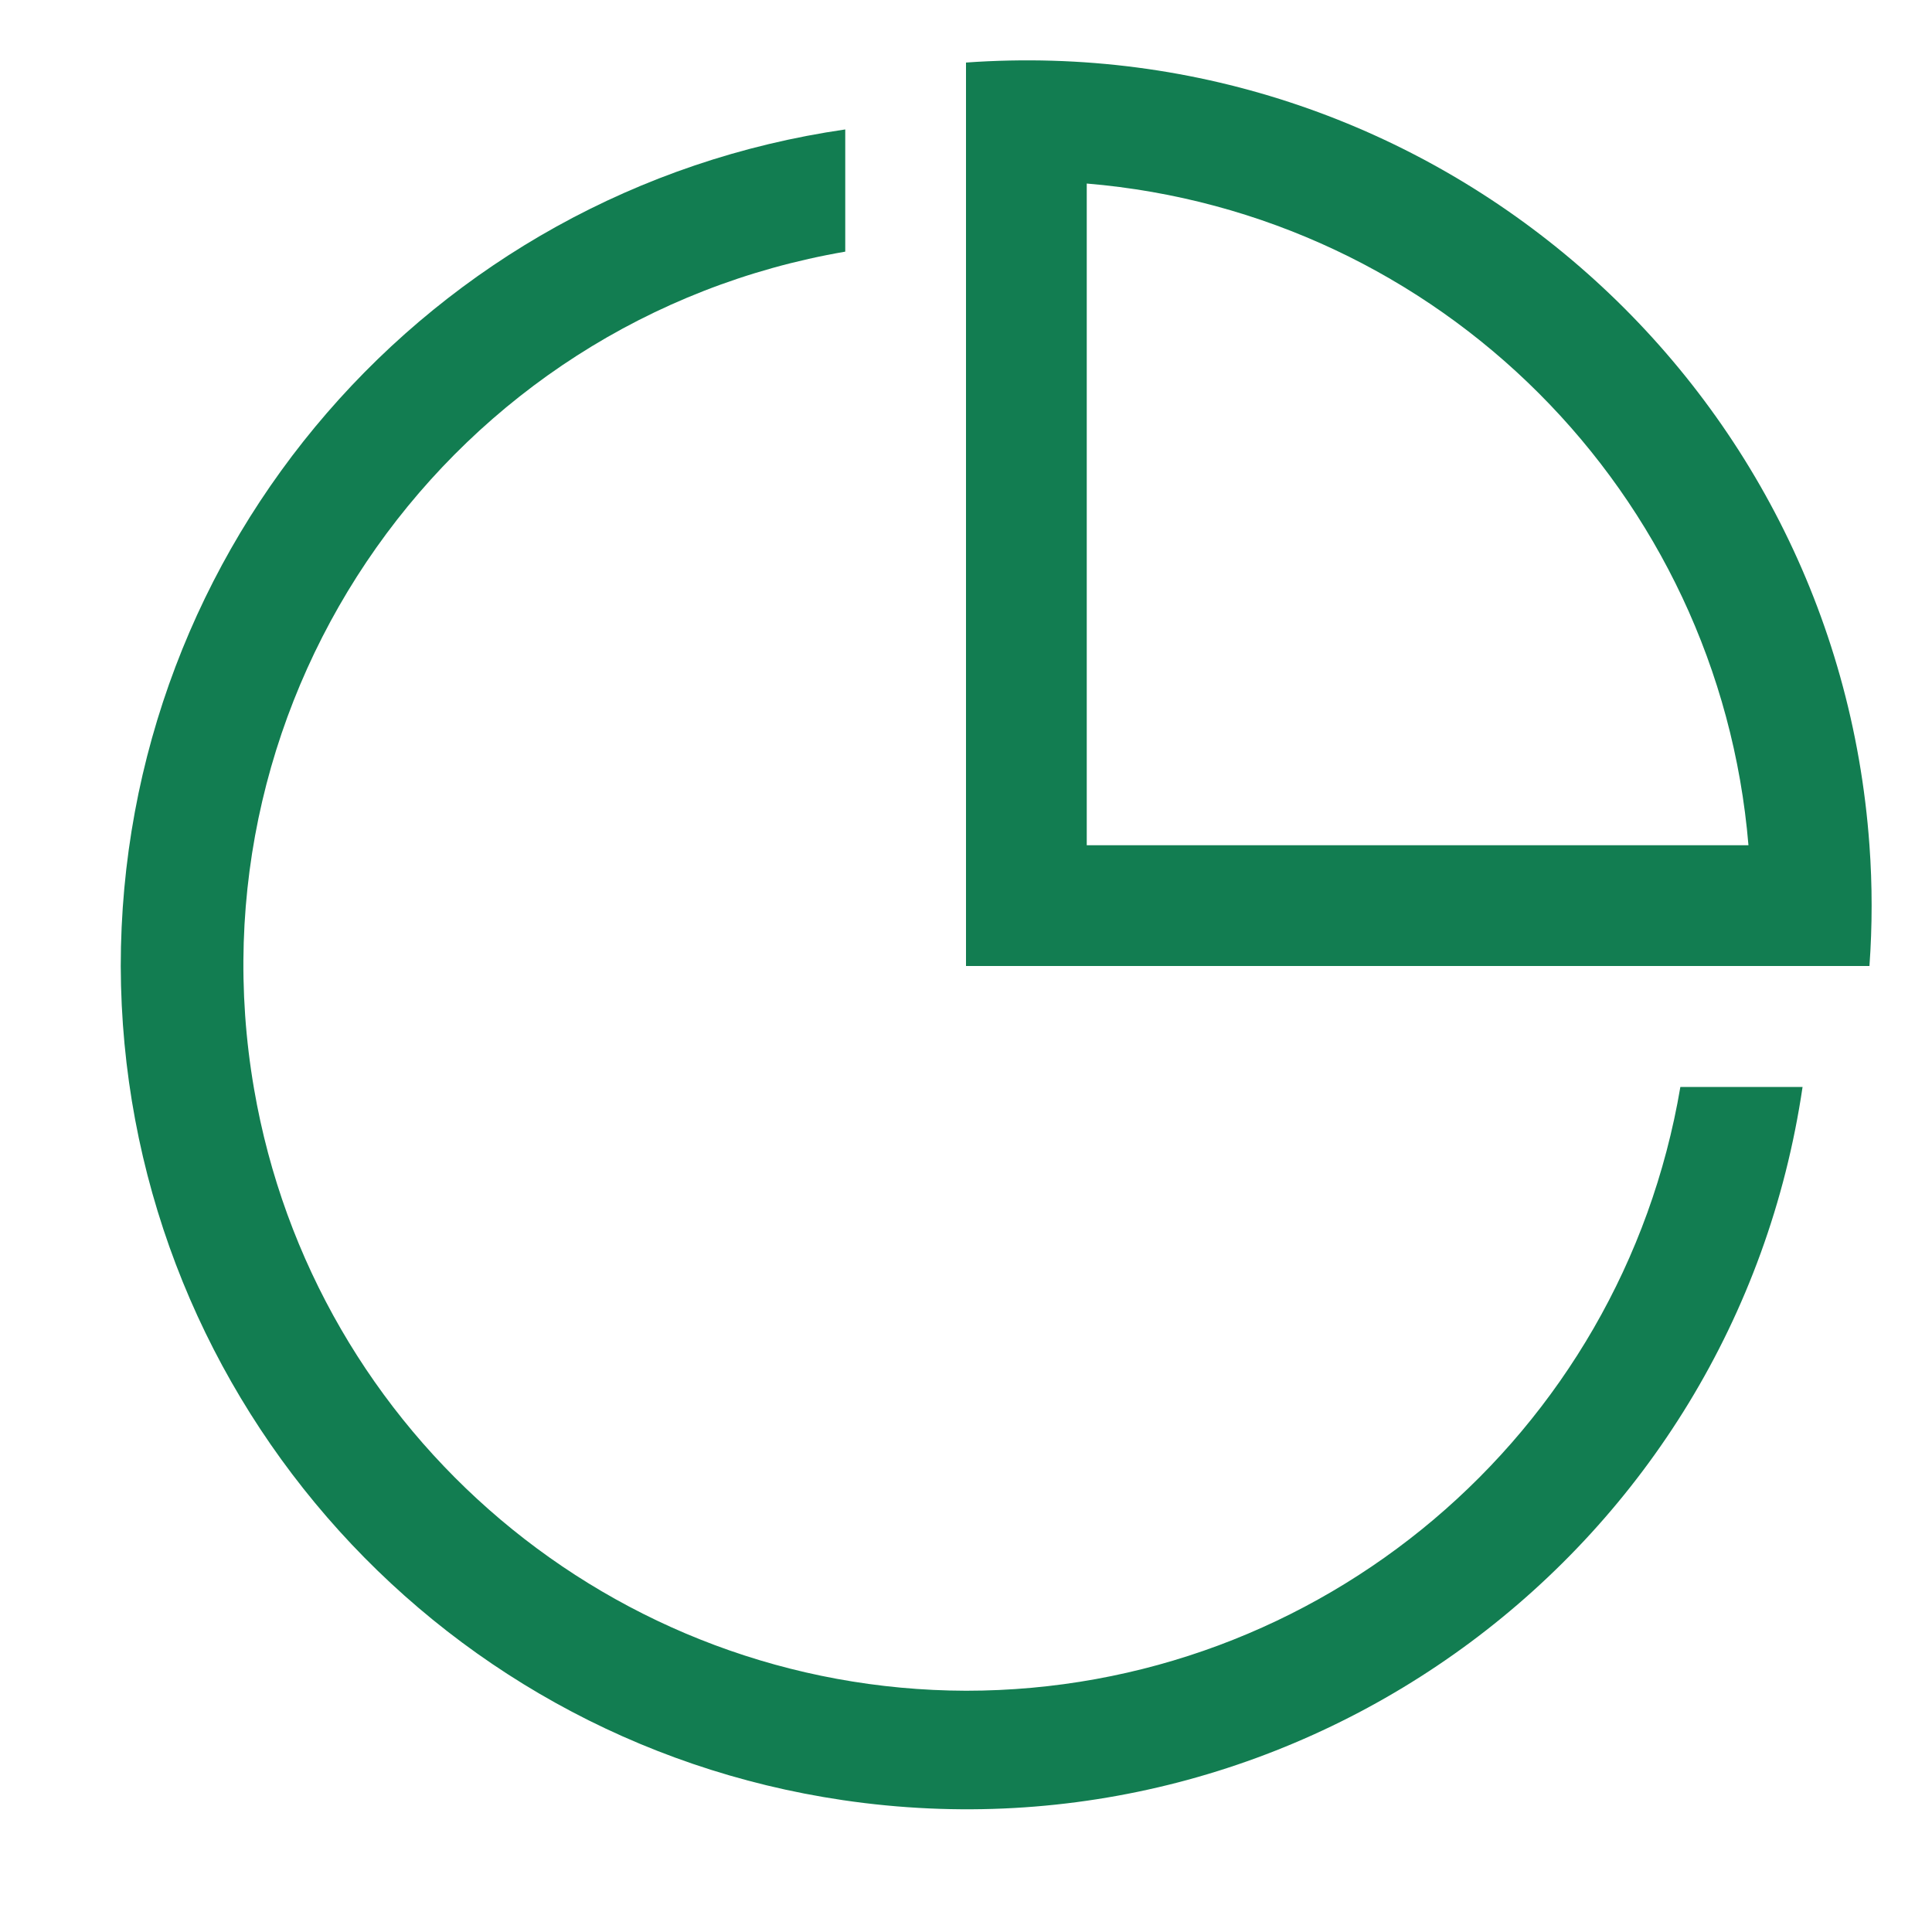
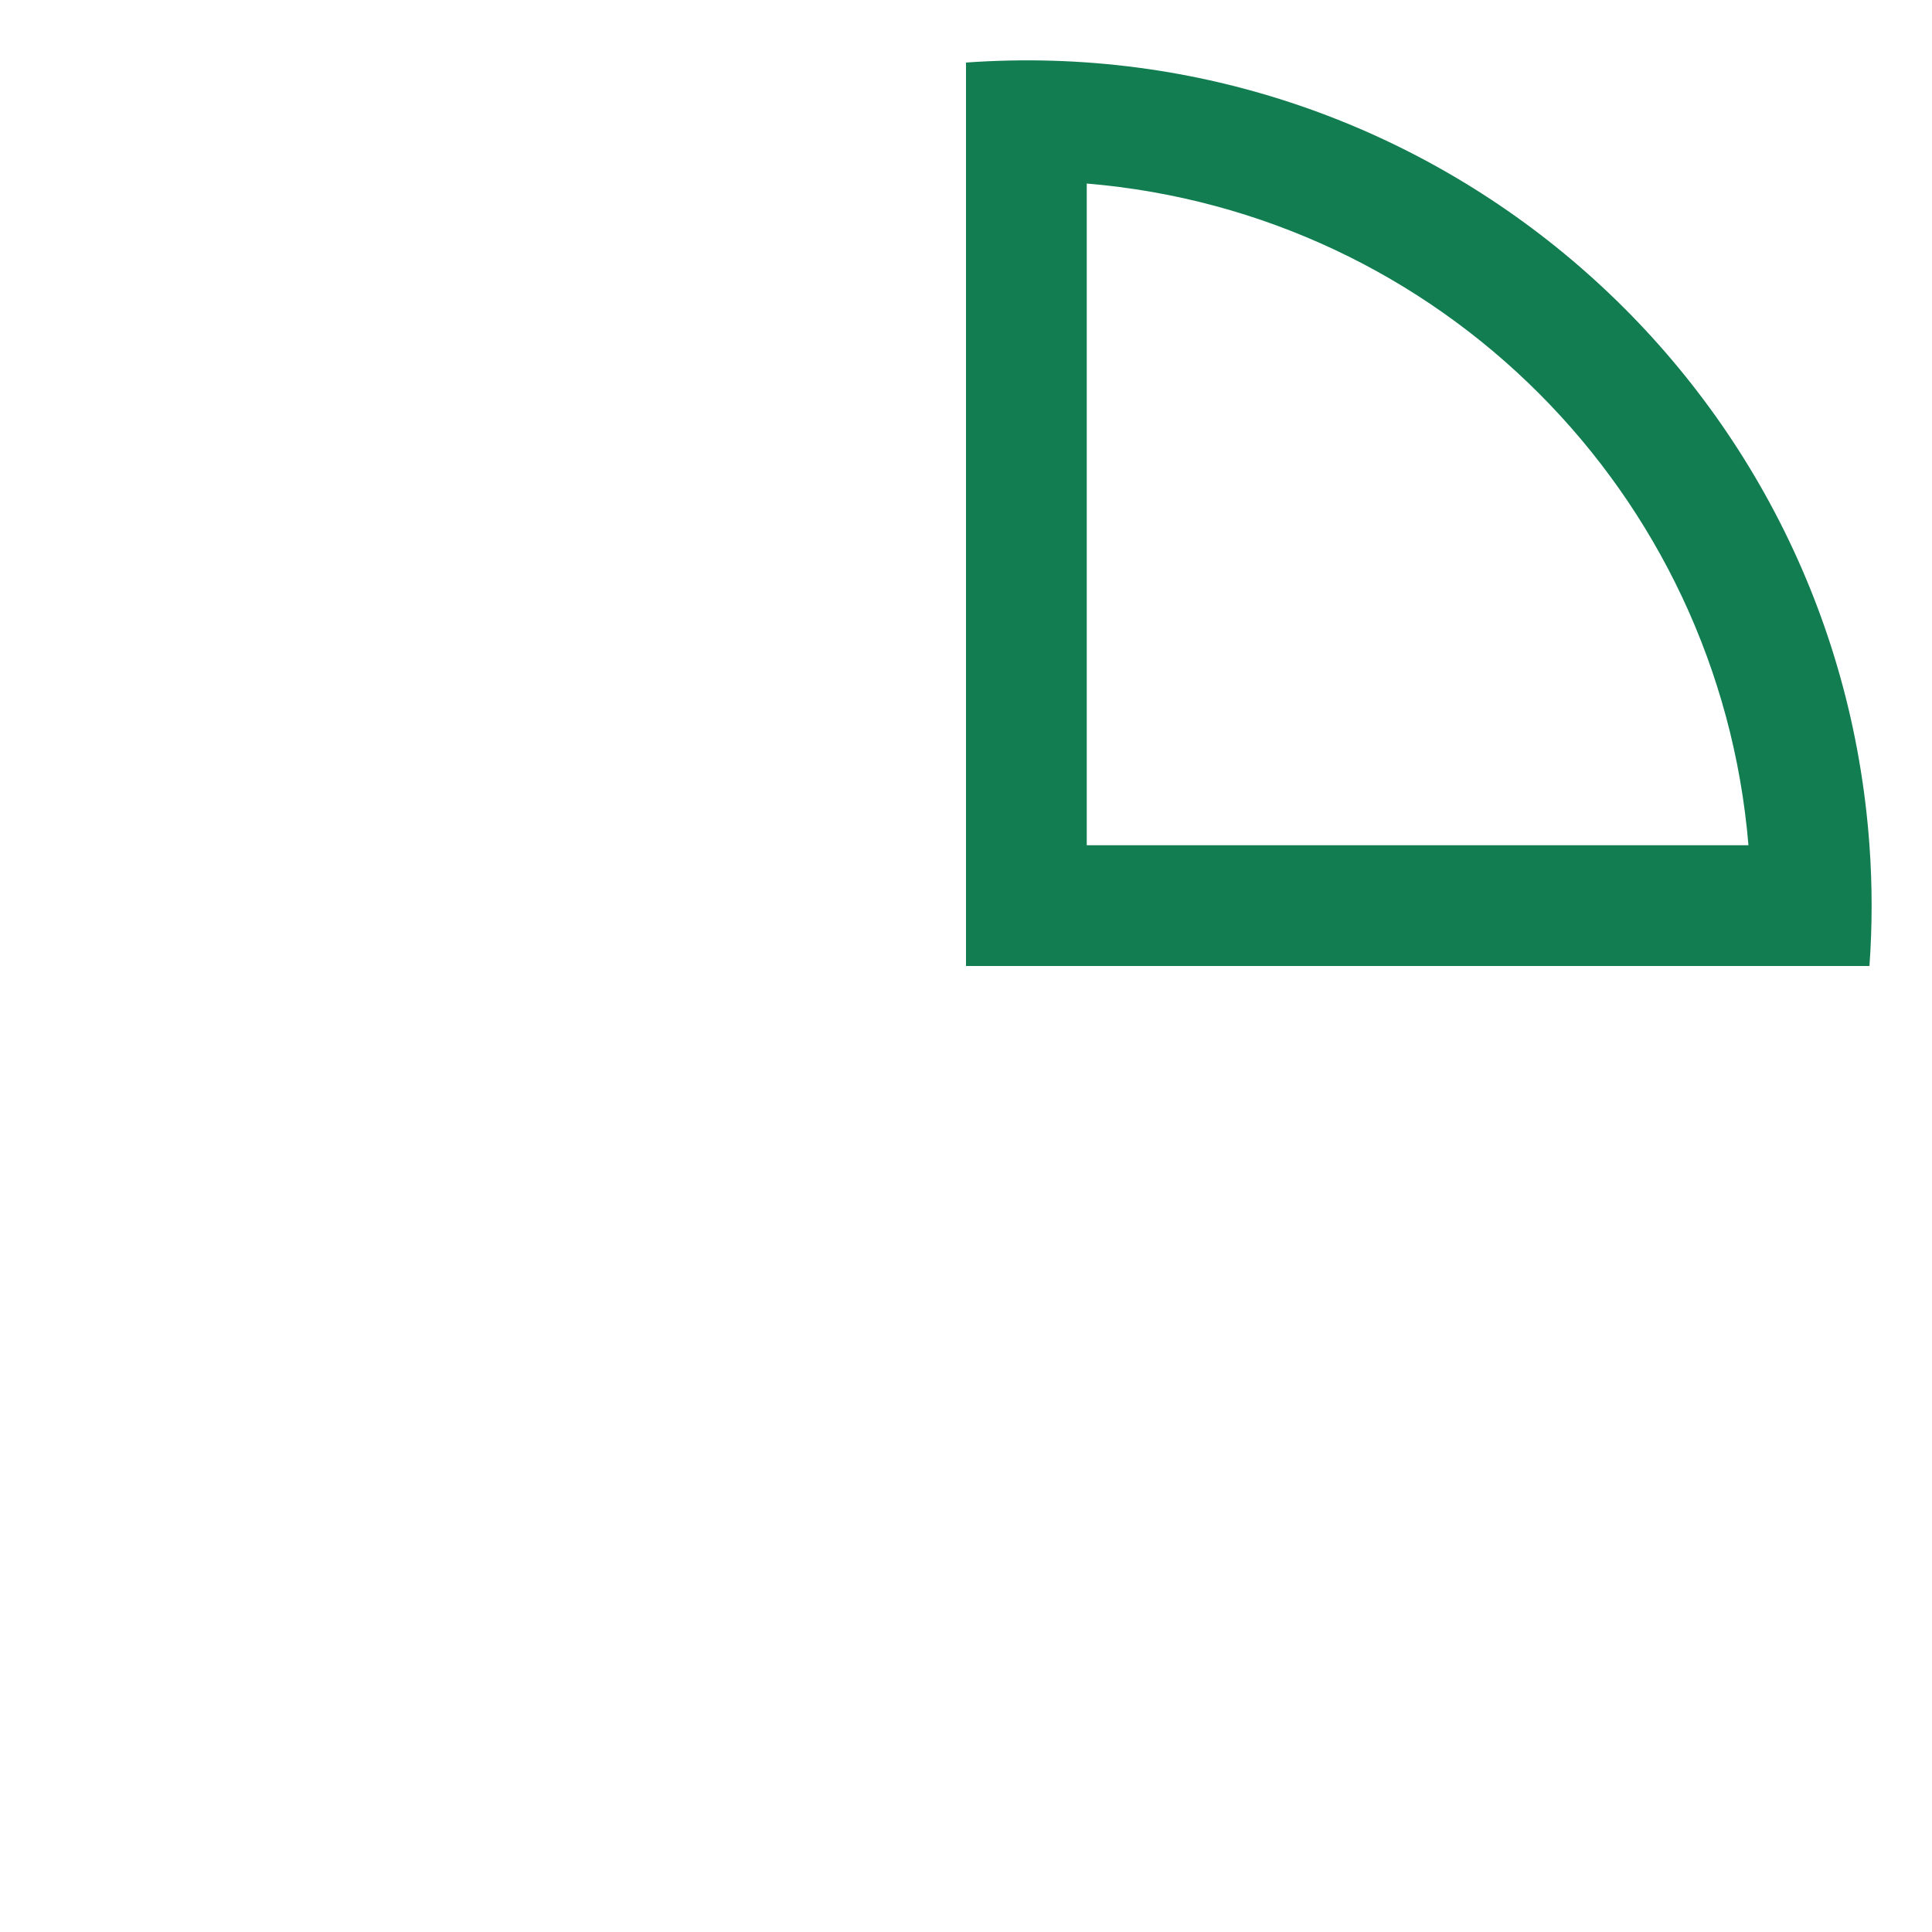
<svg xmlns="http://www.w3.org/2000/svg" id="Layer_1" data-name="Layer 1" viewBox="0 0 800 800">
  <defs>
    <style>      .cls-1 {        fill: #127d51;        stroke-width: 0px;      }    </style>
  </defs>
-   <path class="cls-1" d="M350,53.5v50.7c-163.3,28.1-273,183.3-244.8,346.7,24.7,143.6,149.1,248.8,294.8,249.2,146.4,0,271.4-105.7,295.8-250h50.6c-28.2,191.3-206.2,323.5-397.4,295.3-171.4-25.3-298.5-172.1-299-345.3,0-174,127.8-321.6,300-346.5Z" />
  <path class="cls-1" d="M450,76v274h274c-12.2-146-128-261.8-274-274ZM400,50v-24.1c192.8-13.8,360.3,131.3,374.1,324.1,1.2,16.6,1.2,33.3,0,50h-374.1V50Z" />
</svg>